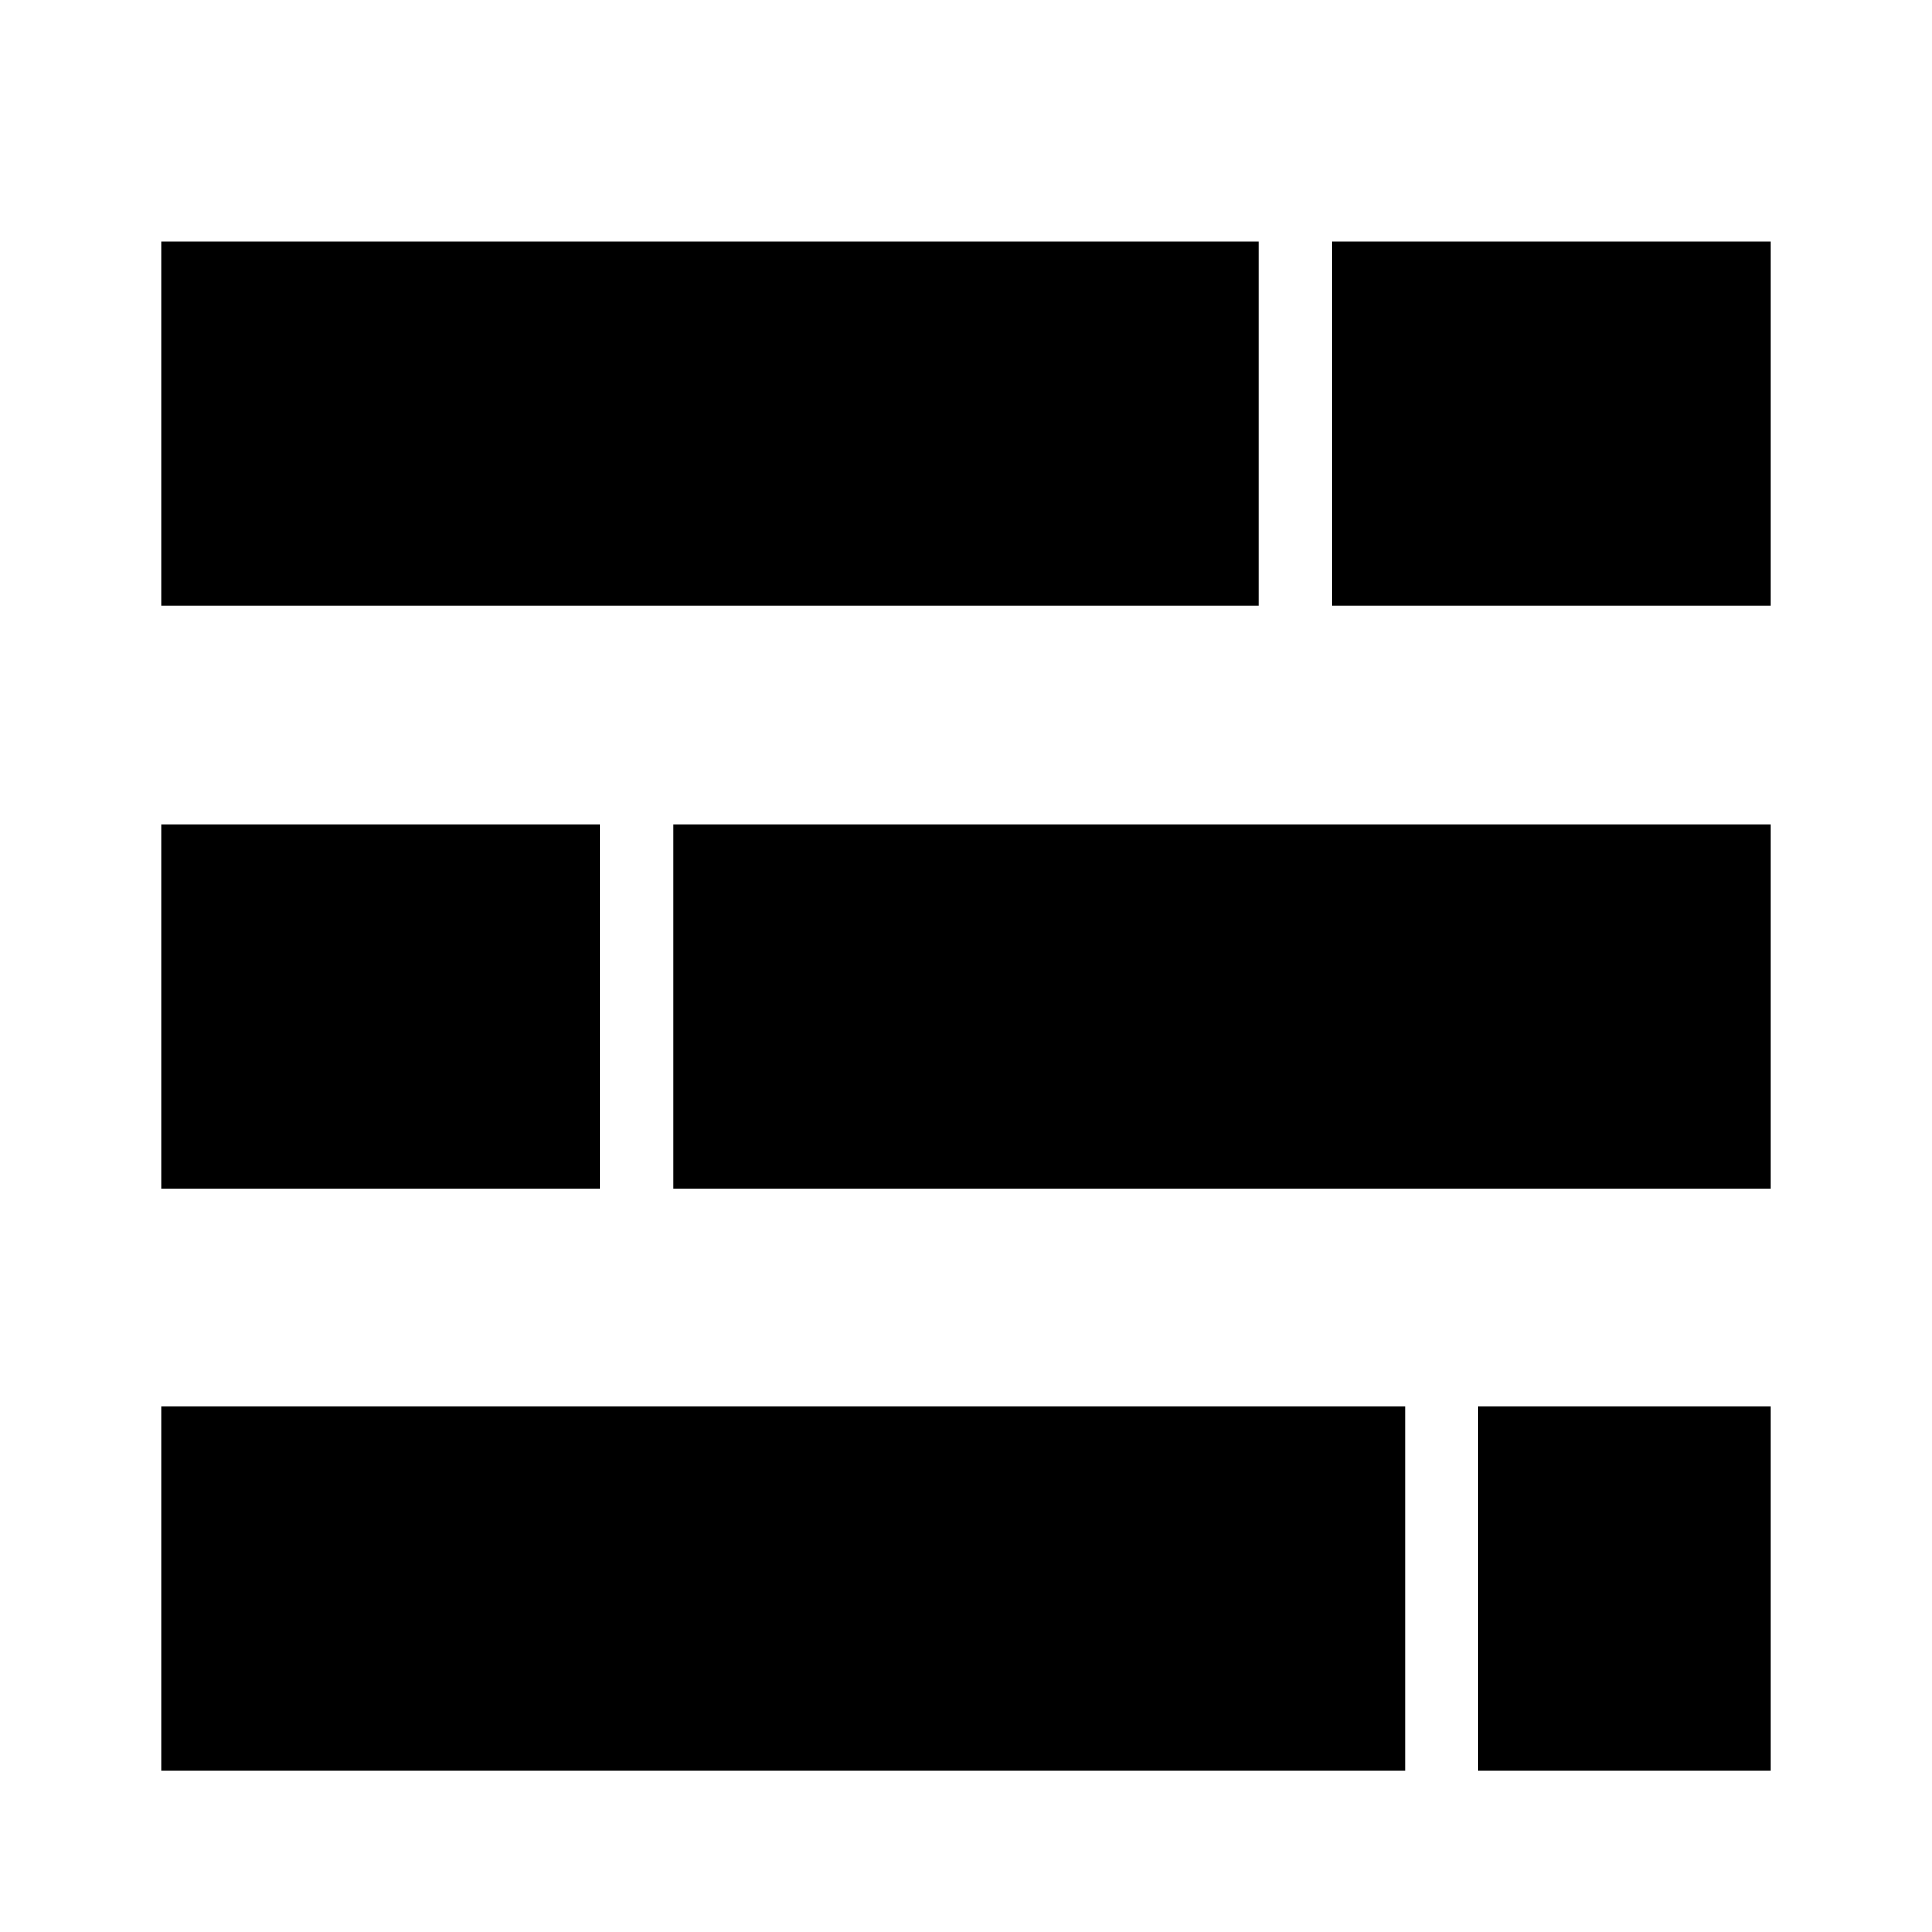
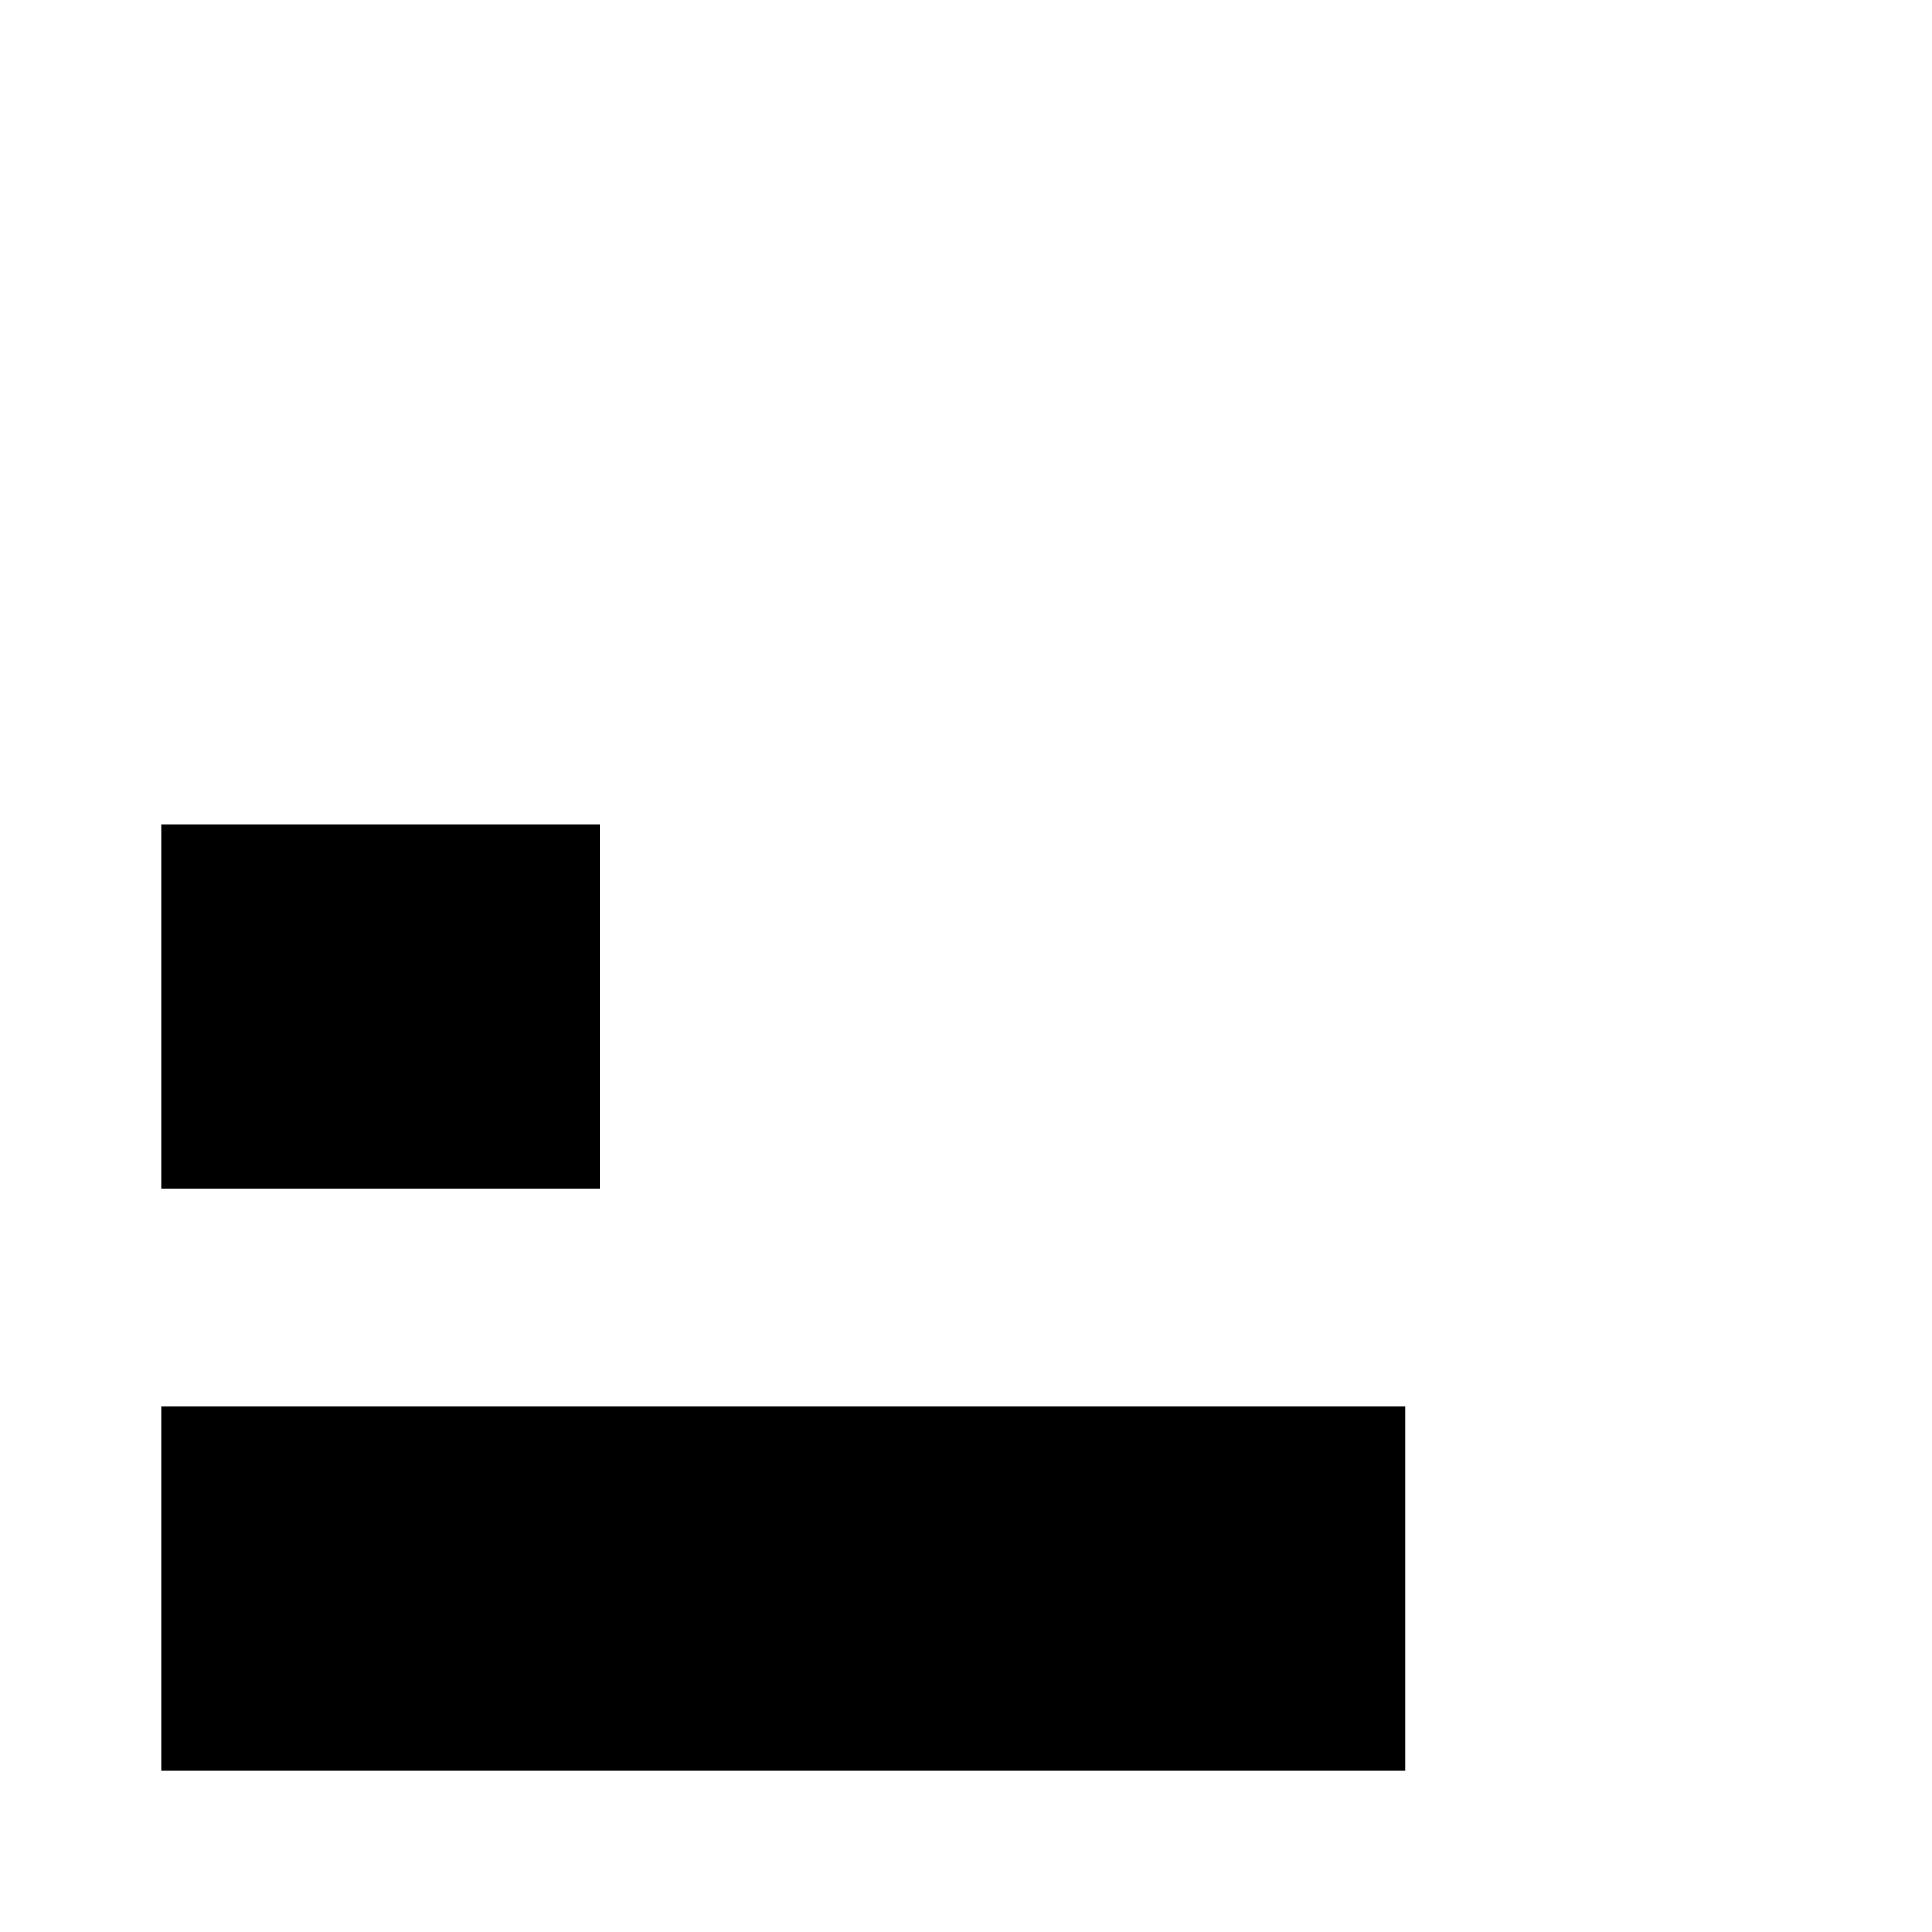
<svg xmlns="http://www.w3.org/2000/svg" width="24" height="24" class="wd-icon-c-bar-100 wd-icon" focusable="false" role="presentation" viewBox="0 0 24 24">
  <g fill-rule="evenodd" class="wd-icon-container">
-     <path d="M17.455 17.476V22H2v-4.524h15.455zm-10-7.238v4.524H2v-4.524h5.455zM15.636 3v4.524H2V3h13.636z" class="wd-icon-fill" />
-     <path d="M22 22v-4.524h-3.636V22H22zm0-11.762H8.364v4.524H22v-4.524zM22 3h-5.455v4.524H22V3z" class="wd-icon-accent" />
+     <path d="M17.455 17.476V22H2v-4.524h15.455zm-10-7.238v4.524H2v-4.524h5.455zM15.636 3v4.524V3h13.636z" class="wd-icon-fill" />
  </g>
</svg>